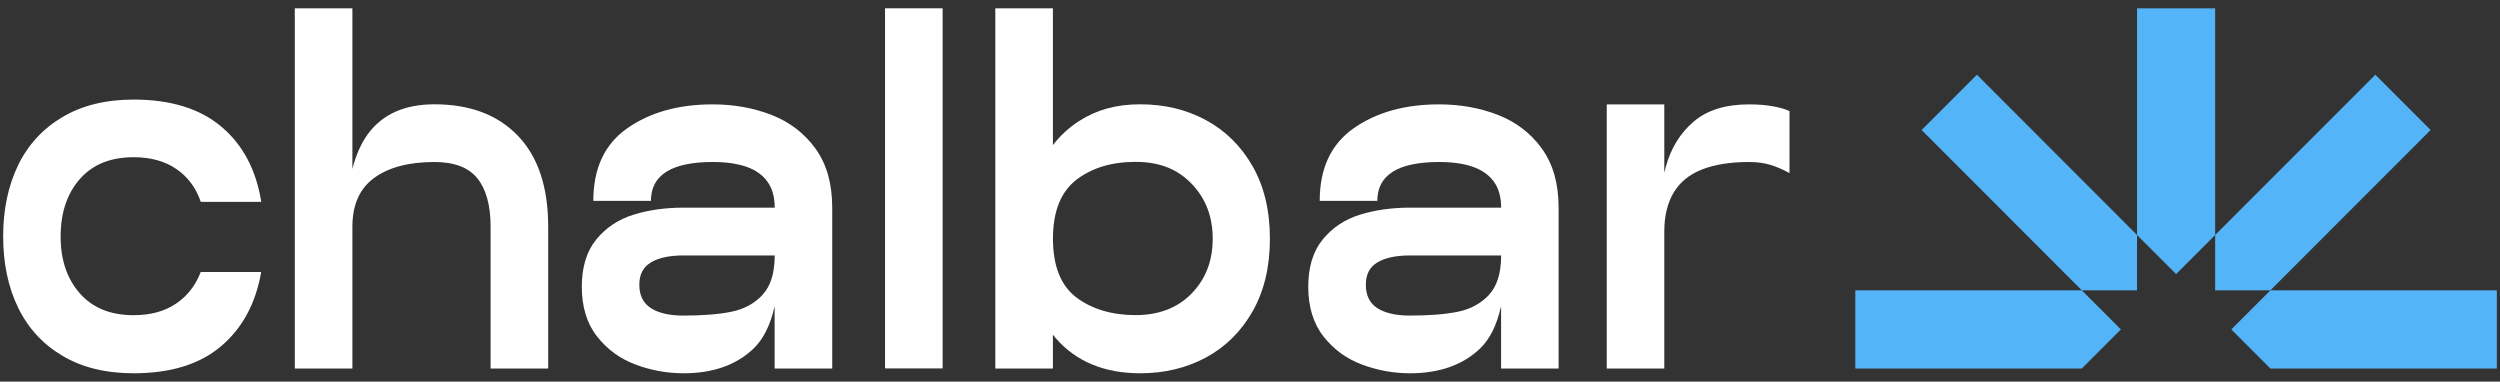
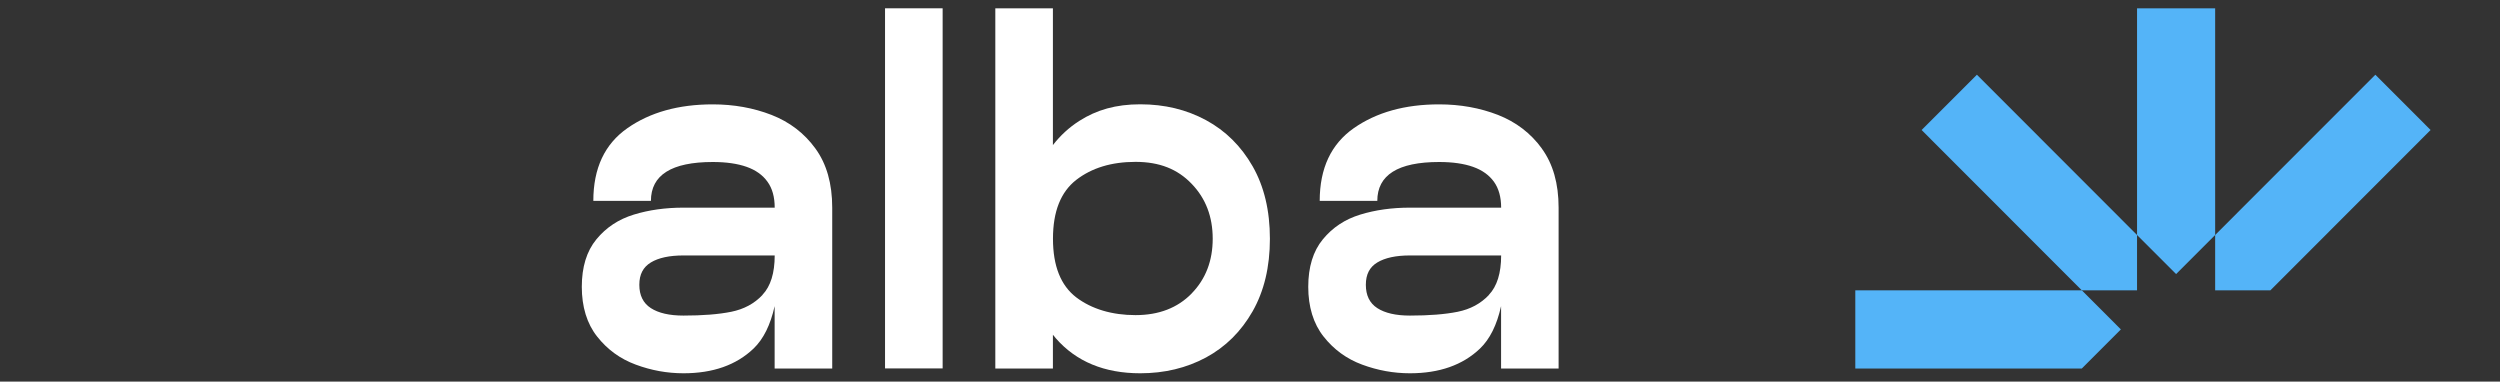
<svg xmlns="http://www.w3.org/2000/svg" width="190" height="29" viewBox="0 0 190 29" fill="none">
  <rect x="0" y="0" width="190" height="29" fill="#333333" stroke="none" />
-   <path d="M10.156 28.369C8.039 28.369 6.237 27.926 4.743 27.039C3.249 26.152 2.124 24.926 1.372 23.371C0.62 21.816 0.241 20.012 0.241 17.969C0.241 15.925 0.62 14.126 1.372 12.566C2.124 11.011 3.249 9.786 4.743 8.898C6.237 8.011 8.044 7.568 10.156 7.568C12.974 7.568 15.2 8.256 16.829 9.631C18.457 11.007 19.468 12.91 19.856 15.342H15.26C14.896 14.271 14.274 13.438 13.398 12.841C12.521 12.242 11.441 11.948 10.151 11.948C8.403 11.948 7.038 12.502 6.067 13.608C5.096 14.714 4.608 16.169 4.608 17.969C4.608 19.768 5.096 21.188 6.067 22.294C7.038 23.401 8.403 23.954 10.151 23.954C11.441 23.954 12.516 23.66 13.378 23.077C14.239 22.494 14.867 21.691 15.255 20.67H19.851C19.438 23.057 18.422 24.936 16.809 26.306C15.19 27.682 12.974 28.369 10.151 28.369" fill="white" />
-   <path d="M41.662 17.236V28.006H37.285V17.236C37.285 15.606 36.946 14.38 36.279 13.553C35.611 12.726 34.521 12.312 33.017 12.312C31.07 12.312 29.546 12.716 28.441 13.518C27.335 14.321 26.782 15.562 26.782 17.241V28.011H22.405V0.631H26.782V12.835C27.056 11.764 27.455 10.877 27.968 10.174C29.073 8.679 30.756 7.927 33.017 7.927C35.716 7.927 37.827 8.724 39.361 10.319C40.895 11.914 41.662 14.216 41.662 17.236Z" fill="white" />
  <path d="M61.974 11.291C61.123 10.119 60.012 9.272 58.638 8.734C57.264 8.201 55.775 7.932 54.171 7.932C51.572 7.932 49.406 8.535 47.683 9.741C45.955 10.947 45.093 12.786 45.093 15.268H49.47C49.47 13.299 51.039 12.312 54.176 12.312C55.197 12.312 56.053 12.437 56.746 12.681C57.438 12.925 57.966 13.304 58.329 13.812C58.698 14.321 58.877 14.978 58.877 15.781H51.945C50.581 15.781 49.326 15.955 48.171 16.309C47.015 16.663 46.069 17.286 45.327 18.188C44.585 19.09 44.217 20.291 44.217 21.801C44.217 23.311 44.605 24.597 45.382 25.578C46.159 26.565 47.14 27.278 48.32 27.712C49.495 28.15 50.705 28.369 51.945 28.369C54.181 28.369 55.959 27.746 57.269 26.491C58.02 25.773 58.553 24.701 58.872 23.266V28.006H63.249V15.781C63.249 13.957 62.826 12.462 61.974 11.291ZM57.946 22.419C57.328 23.077 56.536 23.5 55.575 23.695C54.614 23.889 53.404 23.984 51.945 23.984C50.875 23.984 50.048 23.794 49.465 23.416C48.883 23.042 48.589 22.449 48.589 21.646C48.589 20.844 48.883 20.301 49.465 19.947C50.048 19.593 50.875 19.414 51.945 19.414H58.877C58.877 20.754 58.568 21.751 57.946 22.409" fill="white" />
  <path d="M71.64 0.631H67.263V28H71.64V0.631Z" fill="white" />
  <path d="M95.199 12.636C94.322 11.106 93.142 9.935 91.658 9.133C90.174 8.33 88.511 7.927 86.659 7.927C84.806 7.927 83.342 8.35 82.028 9.188C81.256 9.681 80.588 10.294 80.021 11.026V0.631H75.644V28.006H80.021V25.439C80.09 25.529 80.165 25.618 80.24 25.708C81.793 27.482 83.935 28.369 86.659 28.369C88.506 28.369 90.174 27.966 91.658 27.168C93.142 26.366 94.322 25.195 95.199 23.66C96.07 22.125 96.513 20.291 96.513 18.148C96.513 16.005 96.075 14.171 95.199 12.636ZM90.563 22.309C89.492 23.401 88.073 23.949 86.3 23.949C84.527 23.949 82.974 23.495 81.793 22.598C80.618 21.696 80.026 20.216 80.026 18.143C80.026 16.07 80.618 14.59 81.793 13.673C82.974 12.761 84.472 12.302 86.3 12.302C88.128 12.302 89.497 12.855 90.563 13.967C91.633 15.073 92.166 16.468 92.166 18.143C92.166 19.817 91.633 21.208 90.563 22.304" fill="white" />
  <path d="M117.184 11.291C116.333 10.119 115.217 9.272 113.848 8.734C112.474 8.201 110.985 7.932 109.376 7.932C106.777 7.932 104.616 8.535 102.888 9.741C101.165 10.947 100.298 12.786 100.298 15.268H104.675C104.675 13.299 106.244 12.312 109.381 12.312C110.402 12.312 111.263 12.437 111.951 12.681C112.643 12.925 113.171 13.304 113.539 13.812C113.903 14.321 114.087 14.978 114.087 15.781H107.155C105.791 15.781 104.536 15.955 103.381 16.309C102.225 16.663 101.279 17.286 100.537 18.188C99.795 19.09 99.427 20.291 99.427 21.801C99.427 23.311 99.815 24.597 100.592 25.578C101.369 26.565 102.35 27.278 103.525 27.712C104.705 28.15 105.915 28.369 107.155 28.369C109.391 28.369 111.169 27.746 112.479 26.491C113.23 25.773 113.763 24.701 114.082 23.266V28.006H118.454V15.781C118.454 13.957 118.031 12.462 117.179 11.291M113.156 22.419C112.533 23.077 111.747 23.5 110.785 23.695C109.824 23.889 108.614 23.984 107.155 23.984C106.085 23.984 105.258 23.794 104.675 23.416C104.093 23.042 103.804 22.449 103.804 21.646C103.804 20.844 104.093 20.301 104.675 19.947C105.263 19.593 106.09 19.414 107.155 19.414H114.087C114.087 20.754 113.778 21.751 113.156 22.409" fill="white" />
-   <path d="M136.003 8.445V13.154C135.465 12.86 134.967 12.651 134.509 12.517C134.046 12.382 133.523 12.312 132.94 12.312C131.506 12.312 130.311 12.502 129.35 12.88C128.389 13.259 127.672 13.842 127.199 14.635C126.725 15.427 126.486 16.419 126.486 17.61V28.011H122.114V7.932H126.486V13.134C126.521 12.985 126.561 12.841 126.596 12.696C126.984 11.276 127.687 10.124 128.712 9.247C129.733 8.37 131.142 7.932 132.94 7.932C133.597 7.932 134.195 7.981 134.728 8.076C135.266 8.171 135.689 8.295 136.003 8.445Z" fill="white" />
  <path d="M168.352 0.631V17.859L165.384 20.829L162.416 17.859V0.631H168.352Z" fill="#54B4F8" />
  <path d="M158.218 22.065L161.186 25.035L158.218 28.006H141.003V22.065H158.218Z" fill="#54B4F8" />
-   <path d="M189.759 22.065V28.006H172.549L169.581 25.035L172.549 22.065H189.759Z" fill="#54B4F8" />
  <path d="M184.725 9.88L172.549 22.065H168.352V17.859L180.527 5.679L184.725 9.88Z" fill="#54B4F8" />
  <path d="M162.415 17.859V22.065H158.217L146.042 9.88L150.245 5.679L162.415 17.859Z" fill="#54B4F8" />
</svg>